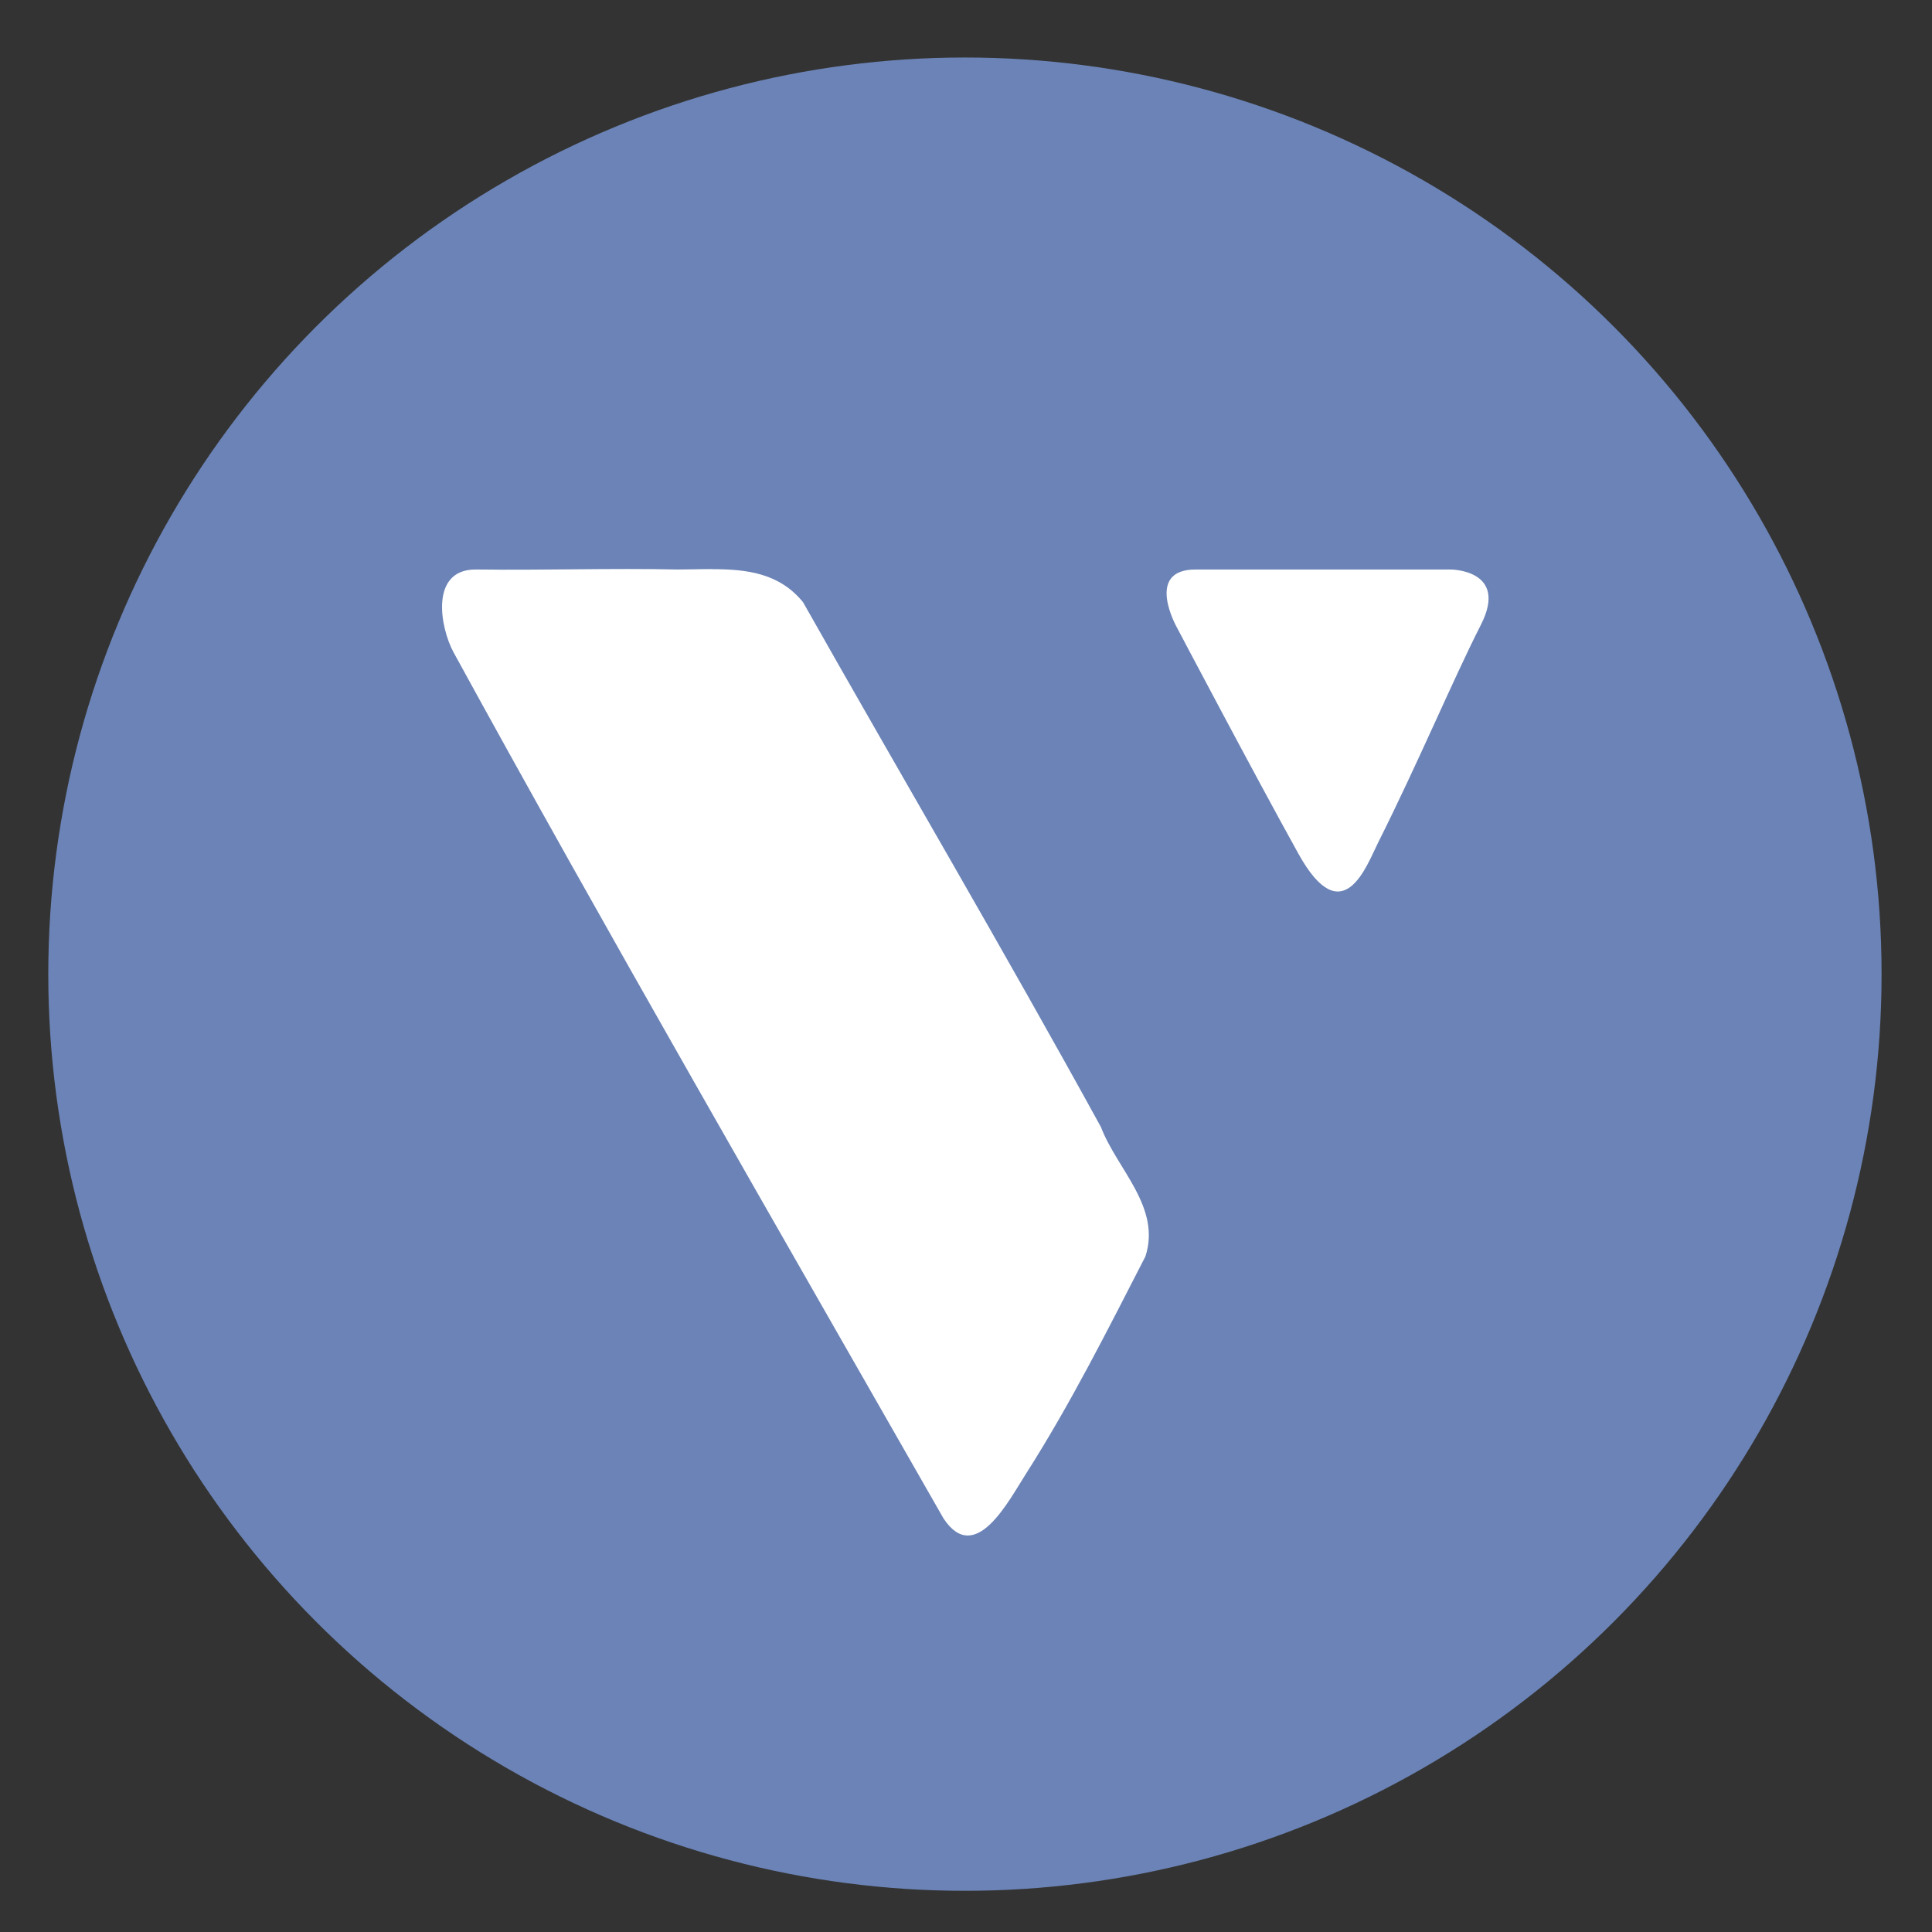
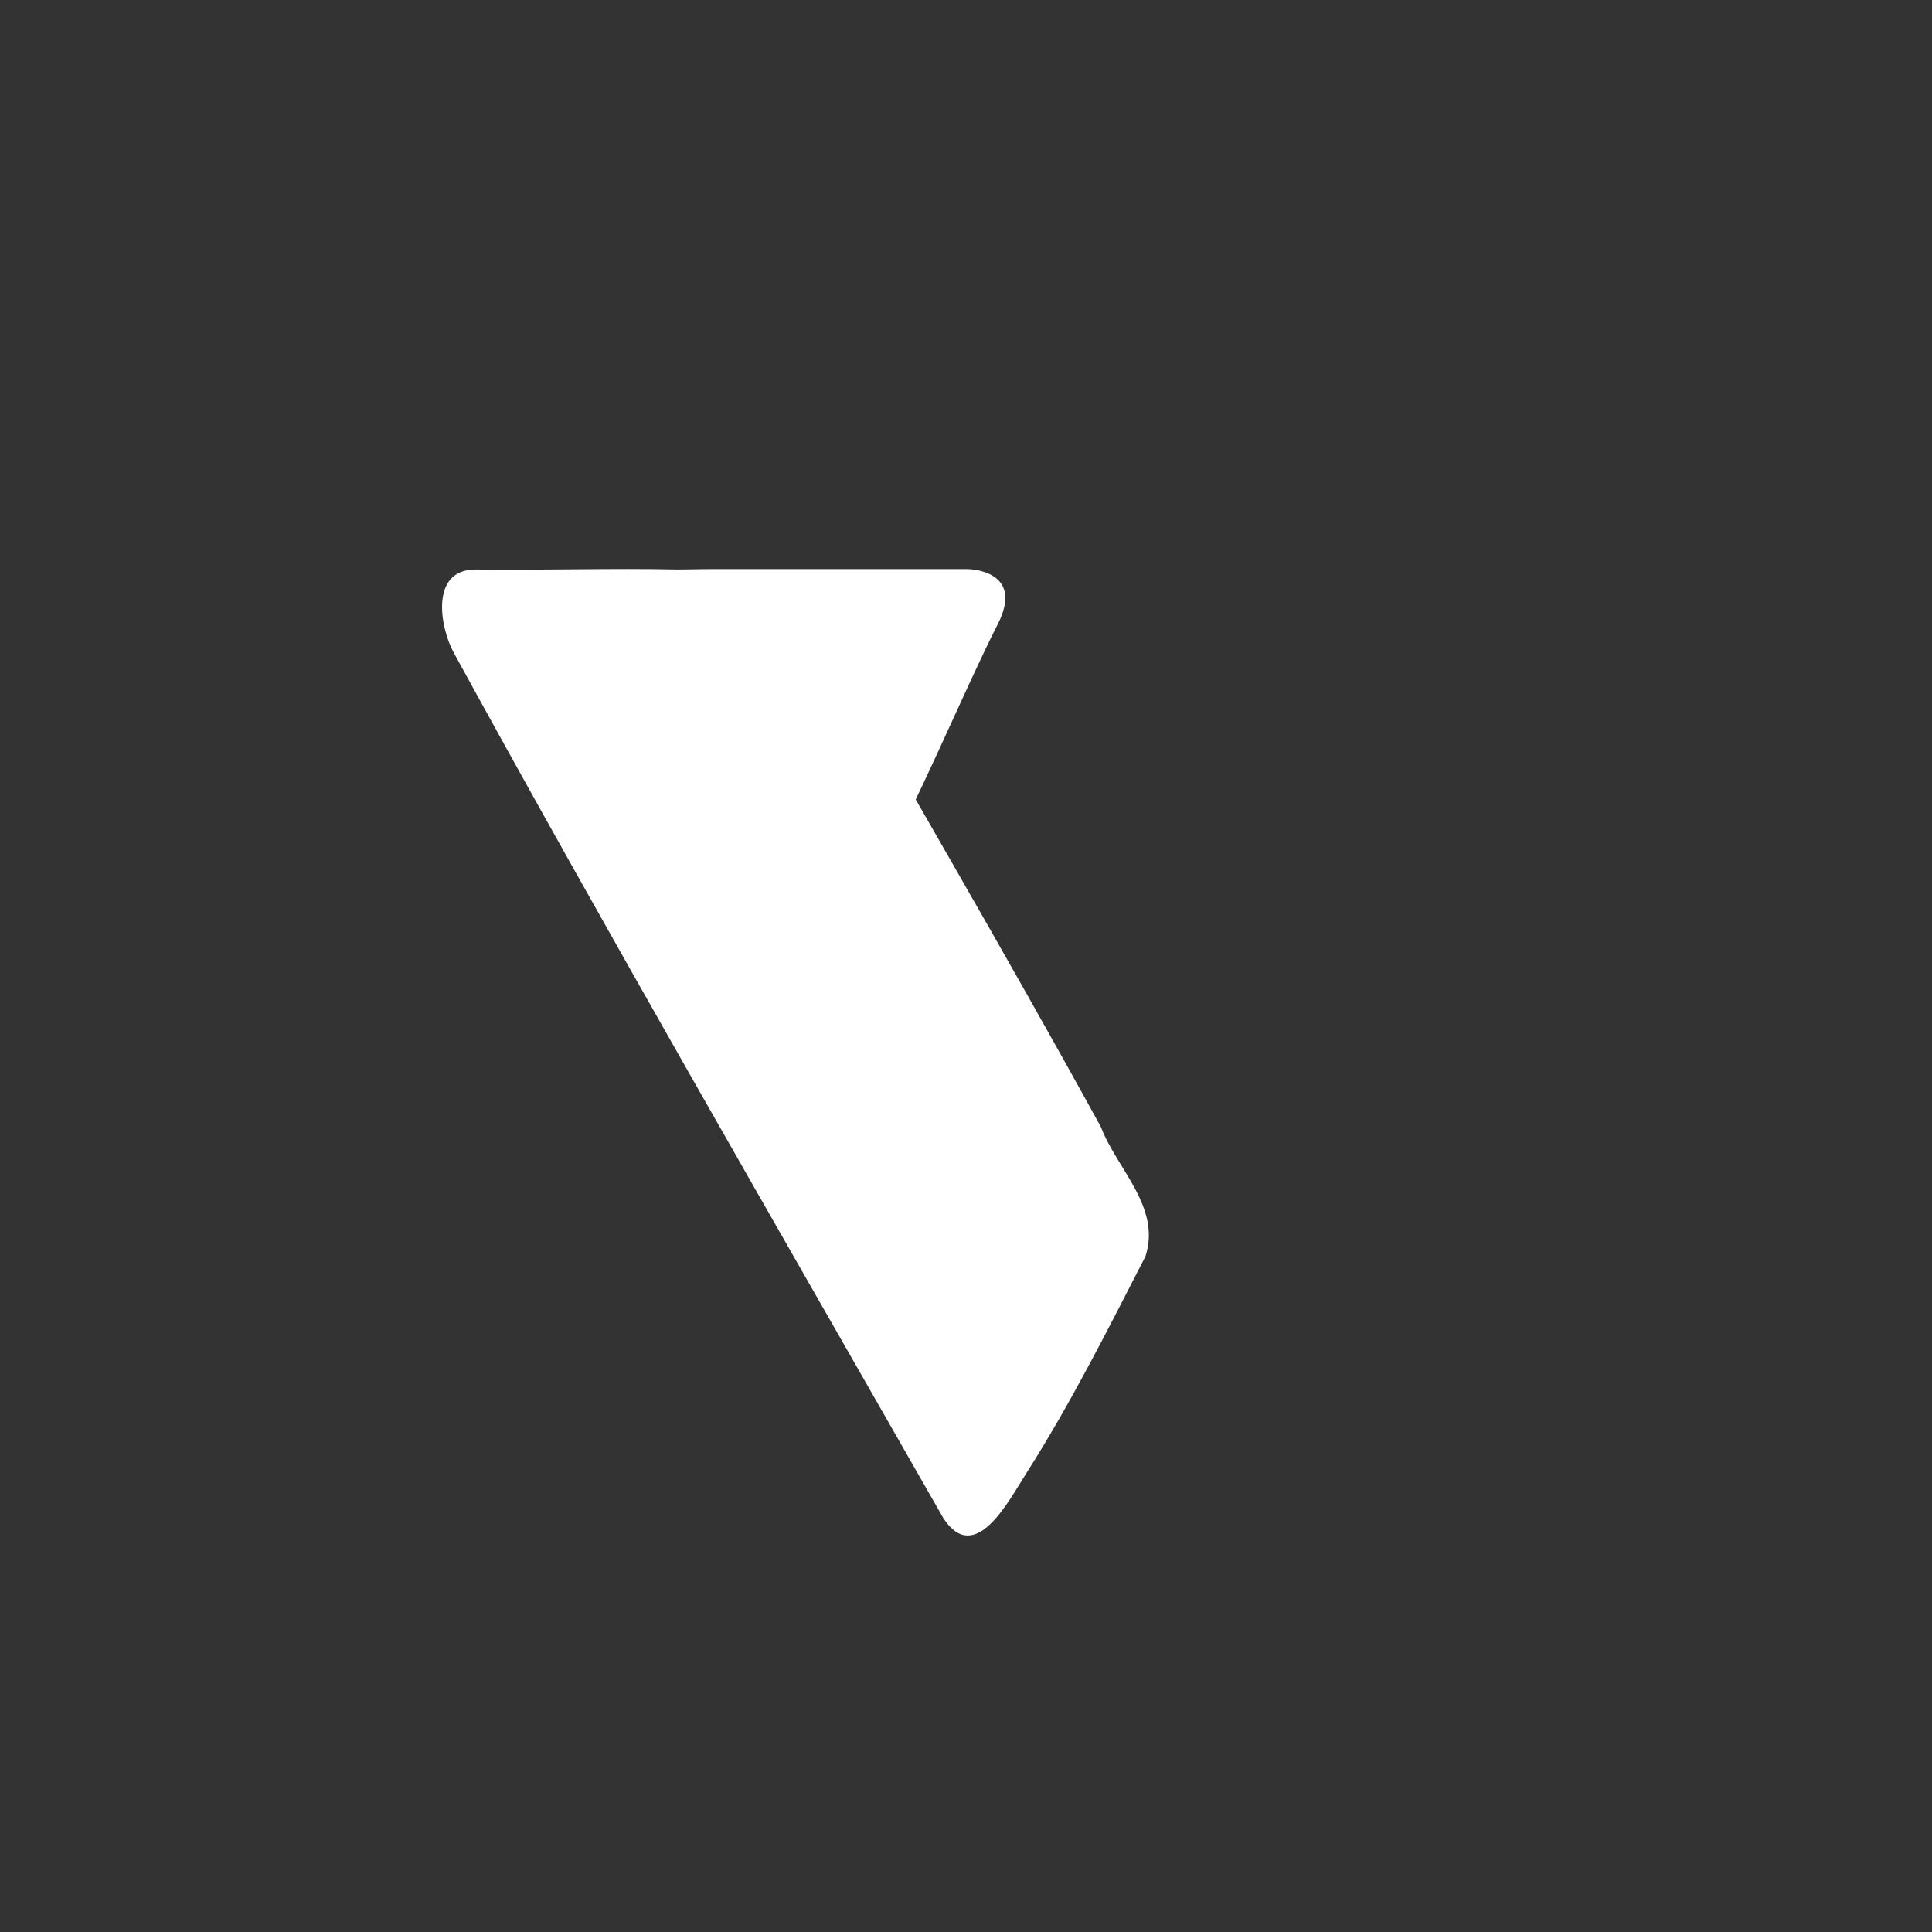
<svg xmlns="http://www.w3.org/2000/svg" height="48" width="48">
  <rect width="100%" height="100%" fill="#333333" stroke="none" />
-   <circle cx="23.941" cy="31.535" fill="#6c84b8" opacity=".99" r="13.233" transform="matrix(1.721 0 0 1.721 -17.229 -30.069)" />
-   <path d="m17.698 14.139c-.284-.001-.573.01-.859.01-1.671-.036-3.341.022-5.012 0-1.159-.009-.892 1.448-.557 2.061 3.707 6.775 8.088 14.364 12.172 21.516.785 1.187 1.611-.426 2.051-1.115 1.111-1.743 2.026-3.57 2.965-5.396.397-1.228-.711-2.172-1.105-3.213-2.409-4.388-4.943-8.692-7.402-13.041-.589-.724-1.4-.819-2.252-.82zm12.006.01c-1.279 0-.465 1.439-.465 1.439s1.917 3.636 3.021 5.625c1.104 1.989 1.7.275 1.977-.275.995-1.981 1.859-4.046 2.557-5.418.697-1.372-.756-1.371-.756-1.371z" fill="#fff" />
+   <path d="m17.698 14.139c-.284-.001-.573.01-.859.01-1.671-.036-3.341.022-5.012 0-1.159-.009-.892 1.448-.557 2.061 3.707 6.775 8.088 14.364 12.172 21.516.785 1.187 1.611-.426 2.051-1.115 1.111-1.743 2.026-3.57 2.965-5.396.397-1.228-.711-2.172-1.105-3.213-2.409-4.388-4.943-8.692-7.402-13.041-.589-.724-1.4-.819-2.252-.82zc-1.279 0-.465 1.439-.465 1.439s1.917 3.636 3.021 5.625c1.104 1.989 1.7.275 1.977-.275.995-1.981 1.859-4.046 2.557-5.418.697-1.372-.756-1.371-.756-1.371z" fill="#fff" />
</svg>